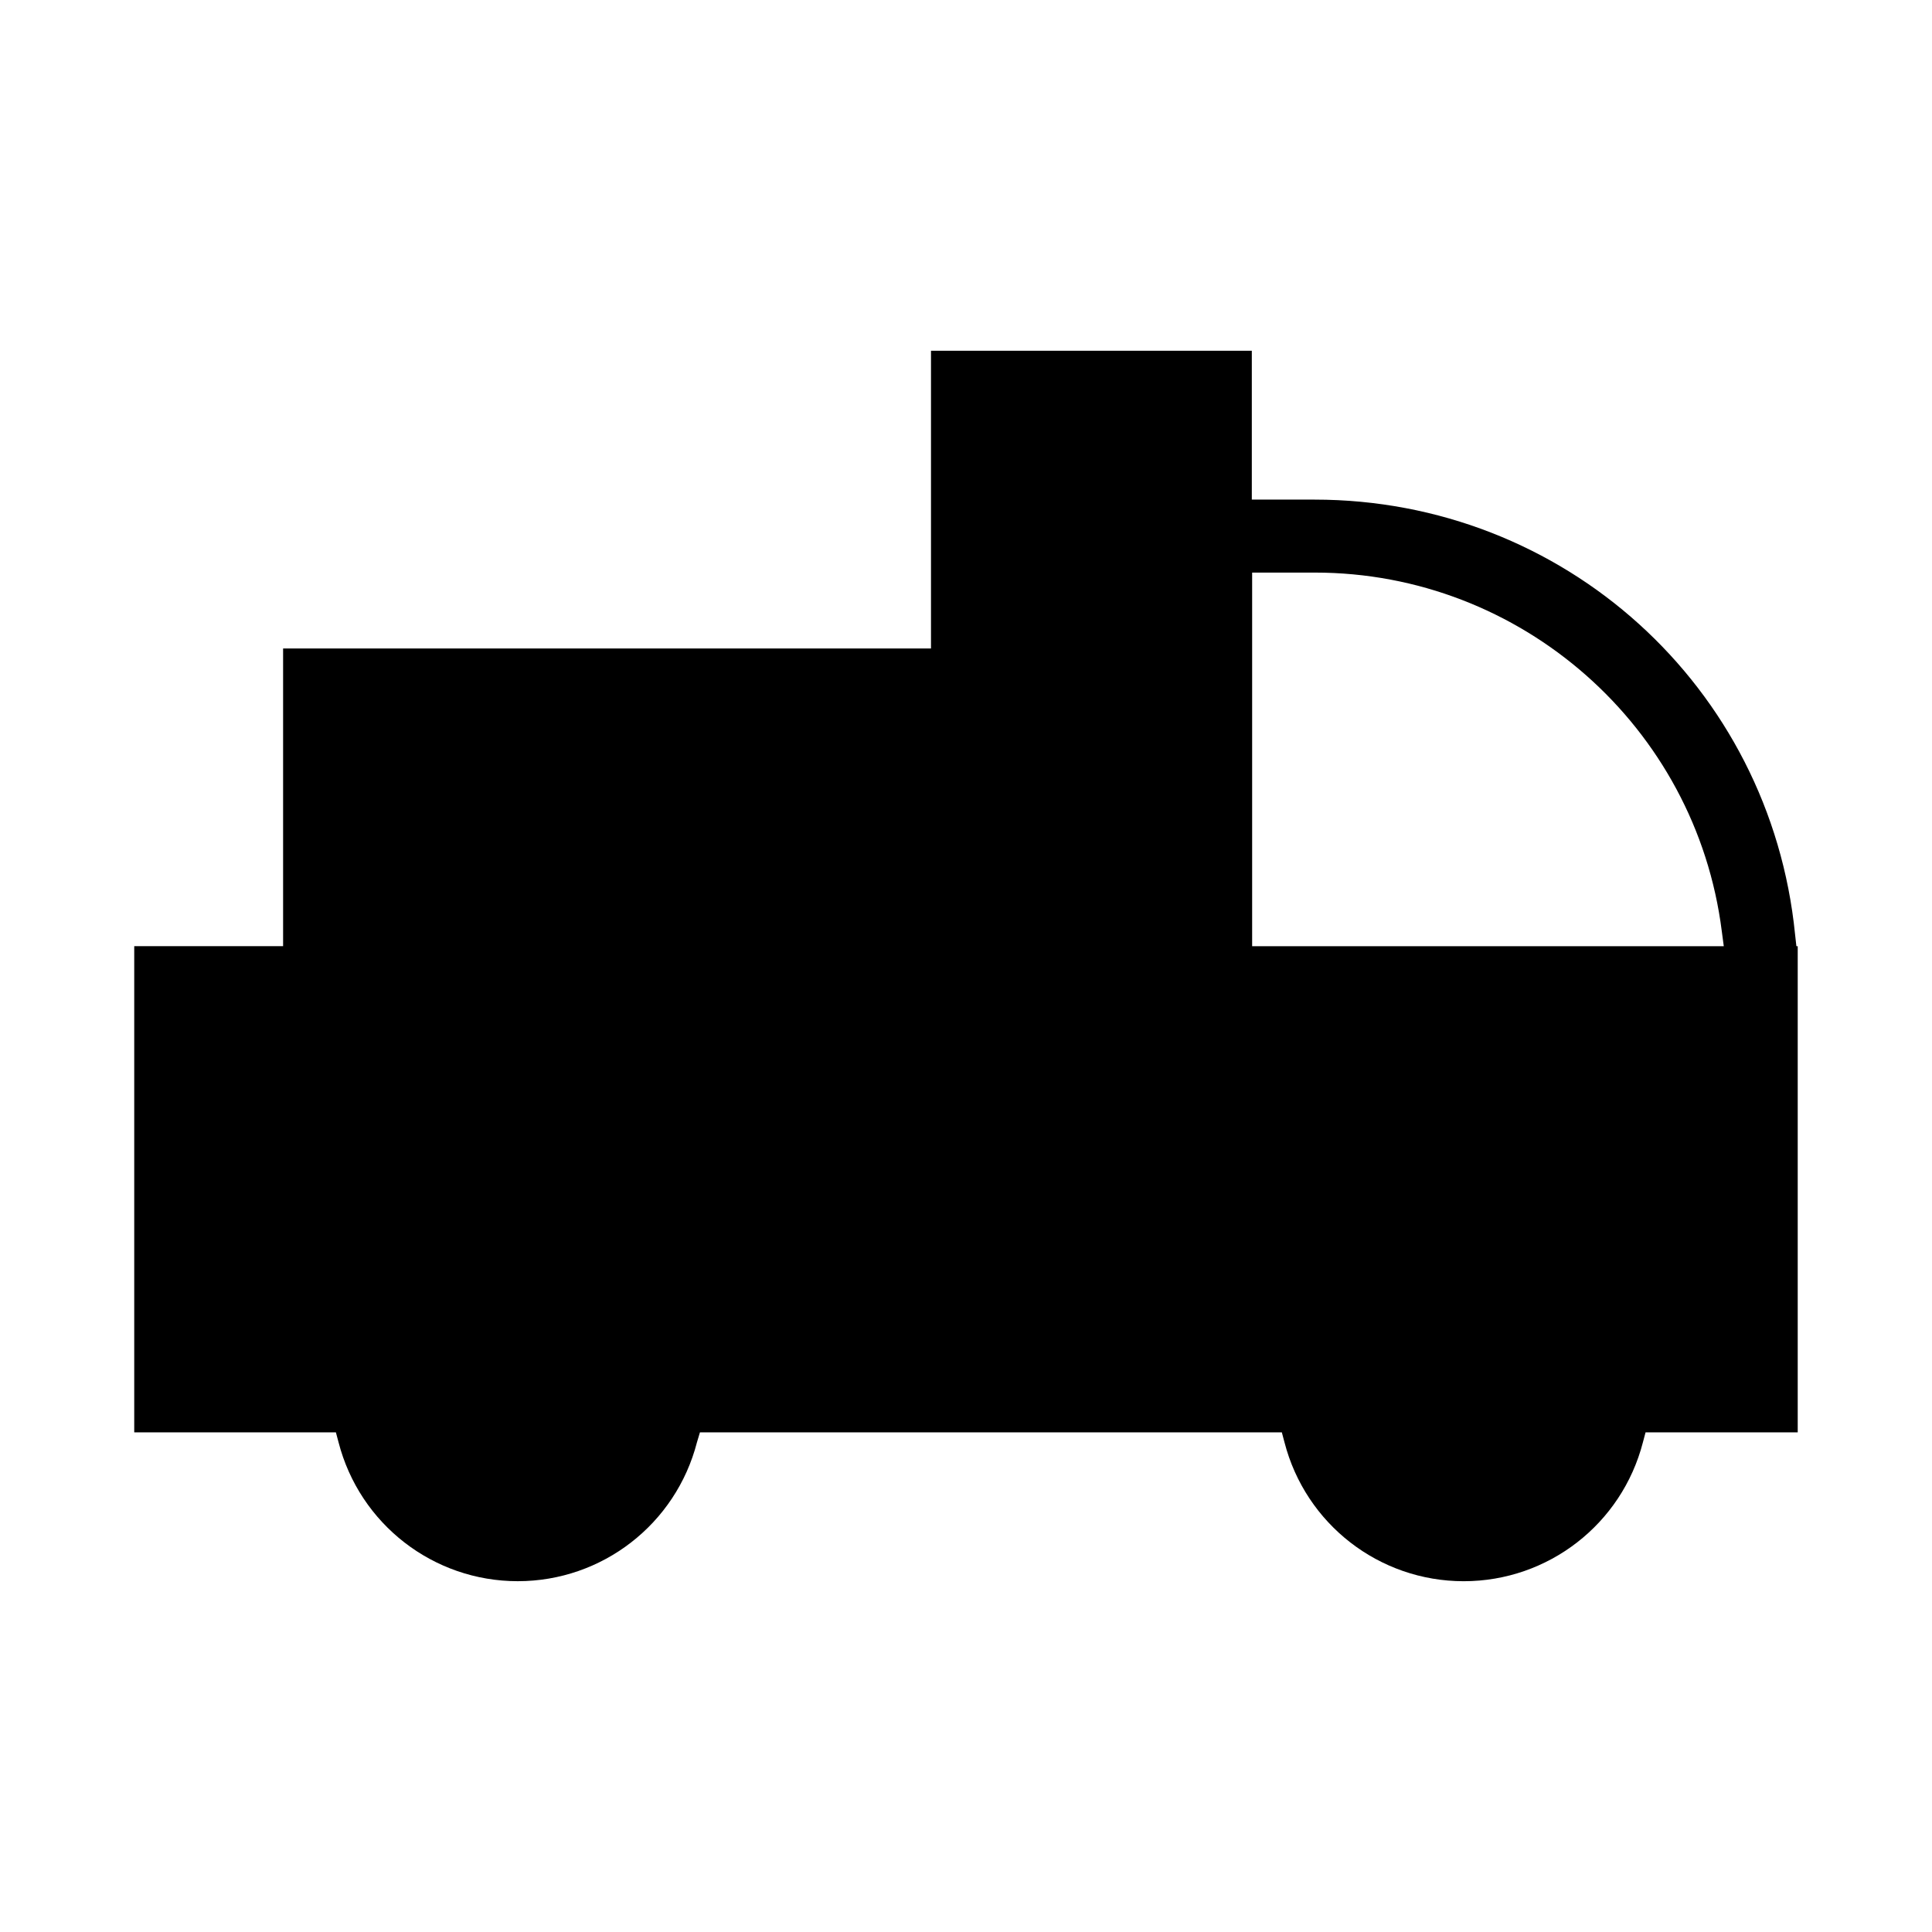
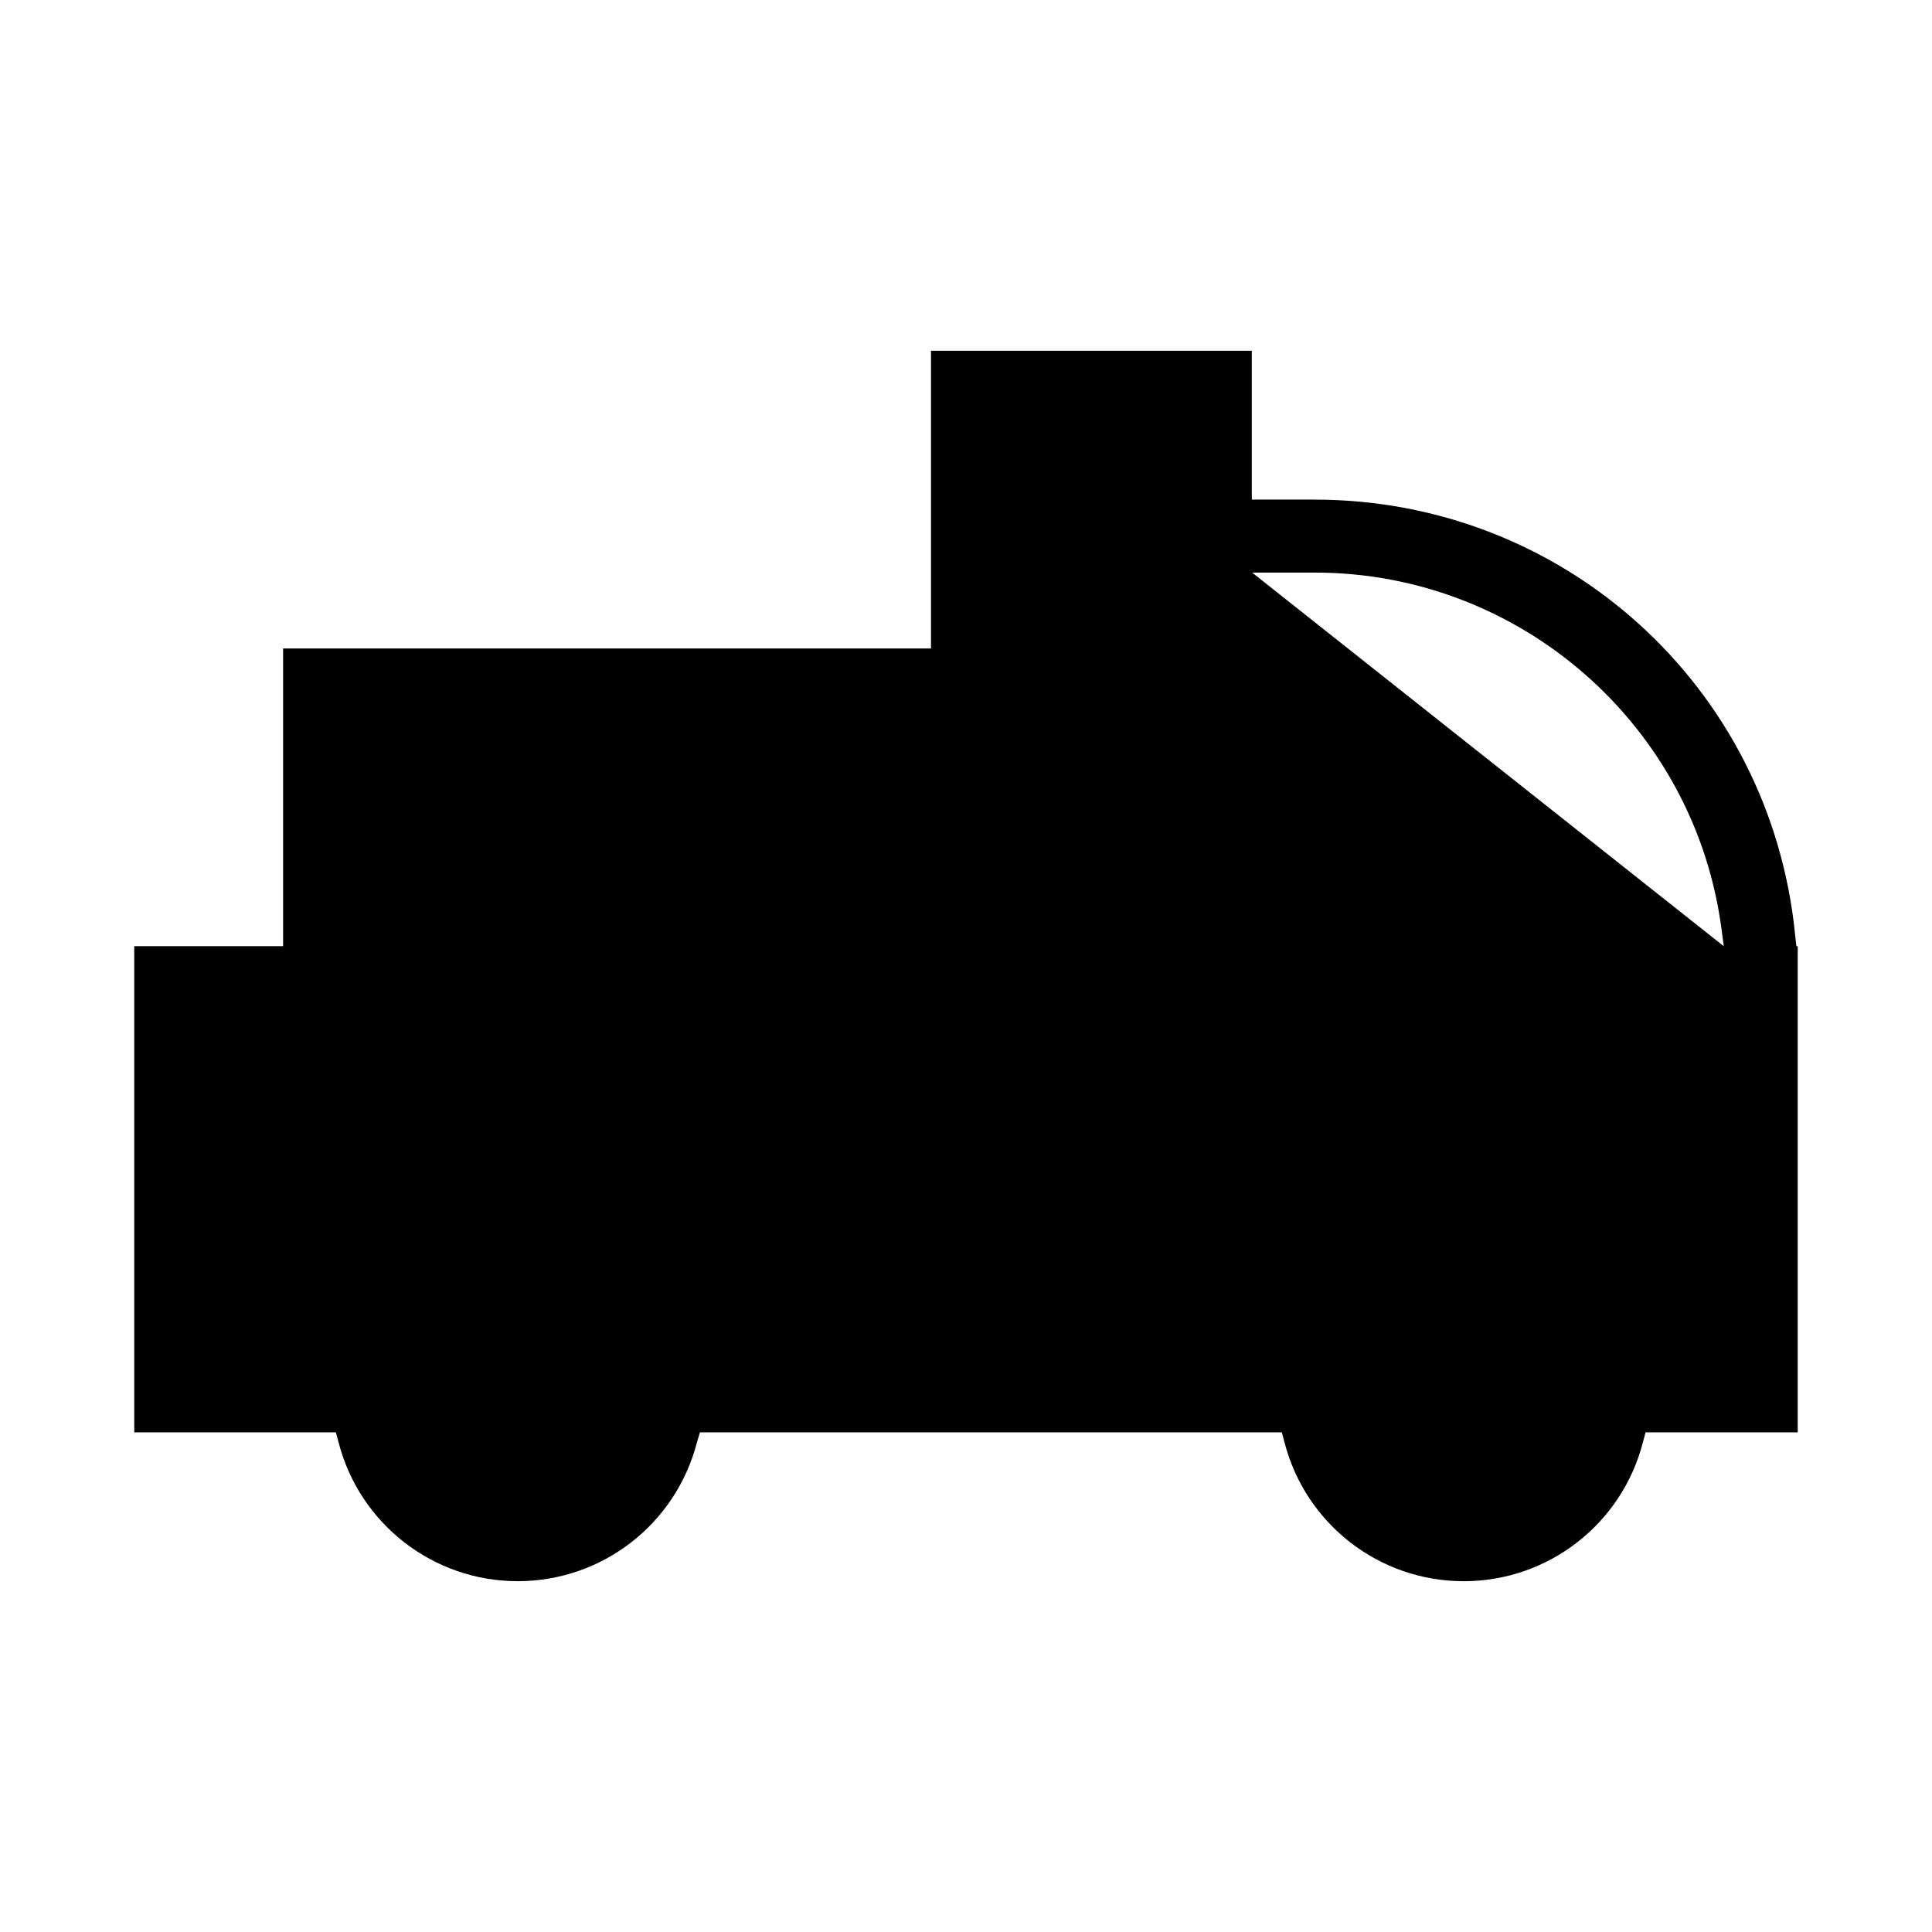
<svg xmlns="http://www.w3.org/2000/svg" fill="#000000" width="800px" height="800px" version="1.1" viewBox="144 144 512 512">
-   <path d="m329.5 523.59h154.2l0.699 2.625c5.598 21.691 25.102 36.824 47.496 36.824 22.391 0 41.898-15.133 47.496-36.824l0.699-2.625h40.324v-128.84h-0.352l-0.352-3.148c-6.559-65.688-61.312-115.2-127.35-115.2h-16.617v-39.449h-85.02v78.895h-171.7v78.895h-39.449v128.84h53.441l0.699 2.625c5.598 21.691 25.102 36.824 47.496 36.824 22.391 0 41.898-15.133 47.496-36.824l0.789-2.625zm146.33-227.85h16.617c54.668 0 101.02 40.848 107.85 95.078l0.523 3.938h-124.99z" />
+   <path d="m329.5 523.59h154.2l0.699 2.625c5.598 21.691 25.102 36.824 47.496 36.824 22.391 0 41.898-15.133 47.496-36.824l0.699-2.625h40.324v-128.84h-0.352l-0.352-3.148c-6.559-65.688-61.312-115.2-127.35-115.2h-16.617v-39.449h-85.02v78.895h-171.7v78.895h-39.449v128.84h53.441l0.699 2.625c5.598 21.691 25.102 36.824 47.496 36.824 22.391 0 41.898-15.133 47.496-36.824l0.789-2.625zm146.33-227.85h16.617c54.668 0 101.02 40.848 107.85 95.078l0.523 3.938z" />
</svg>